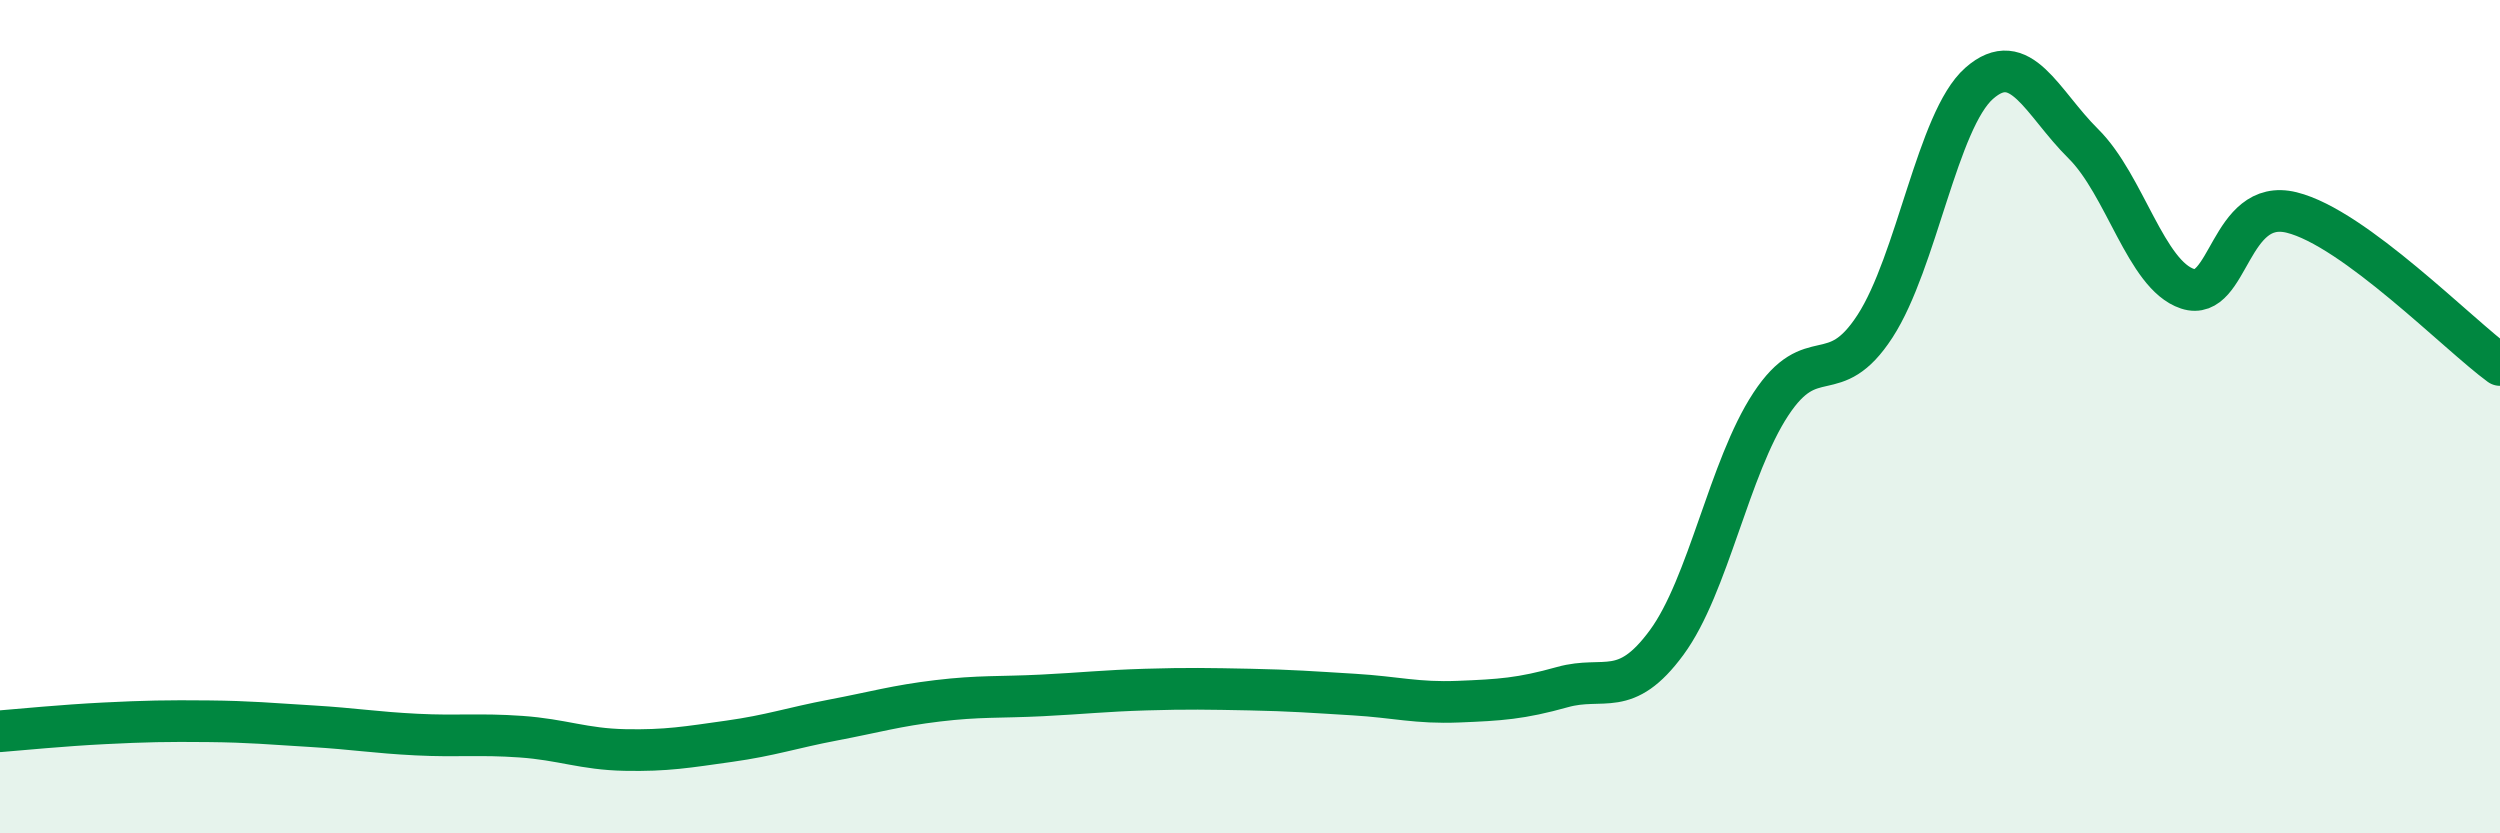
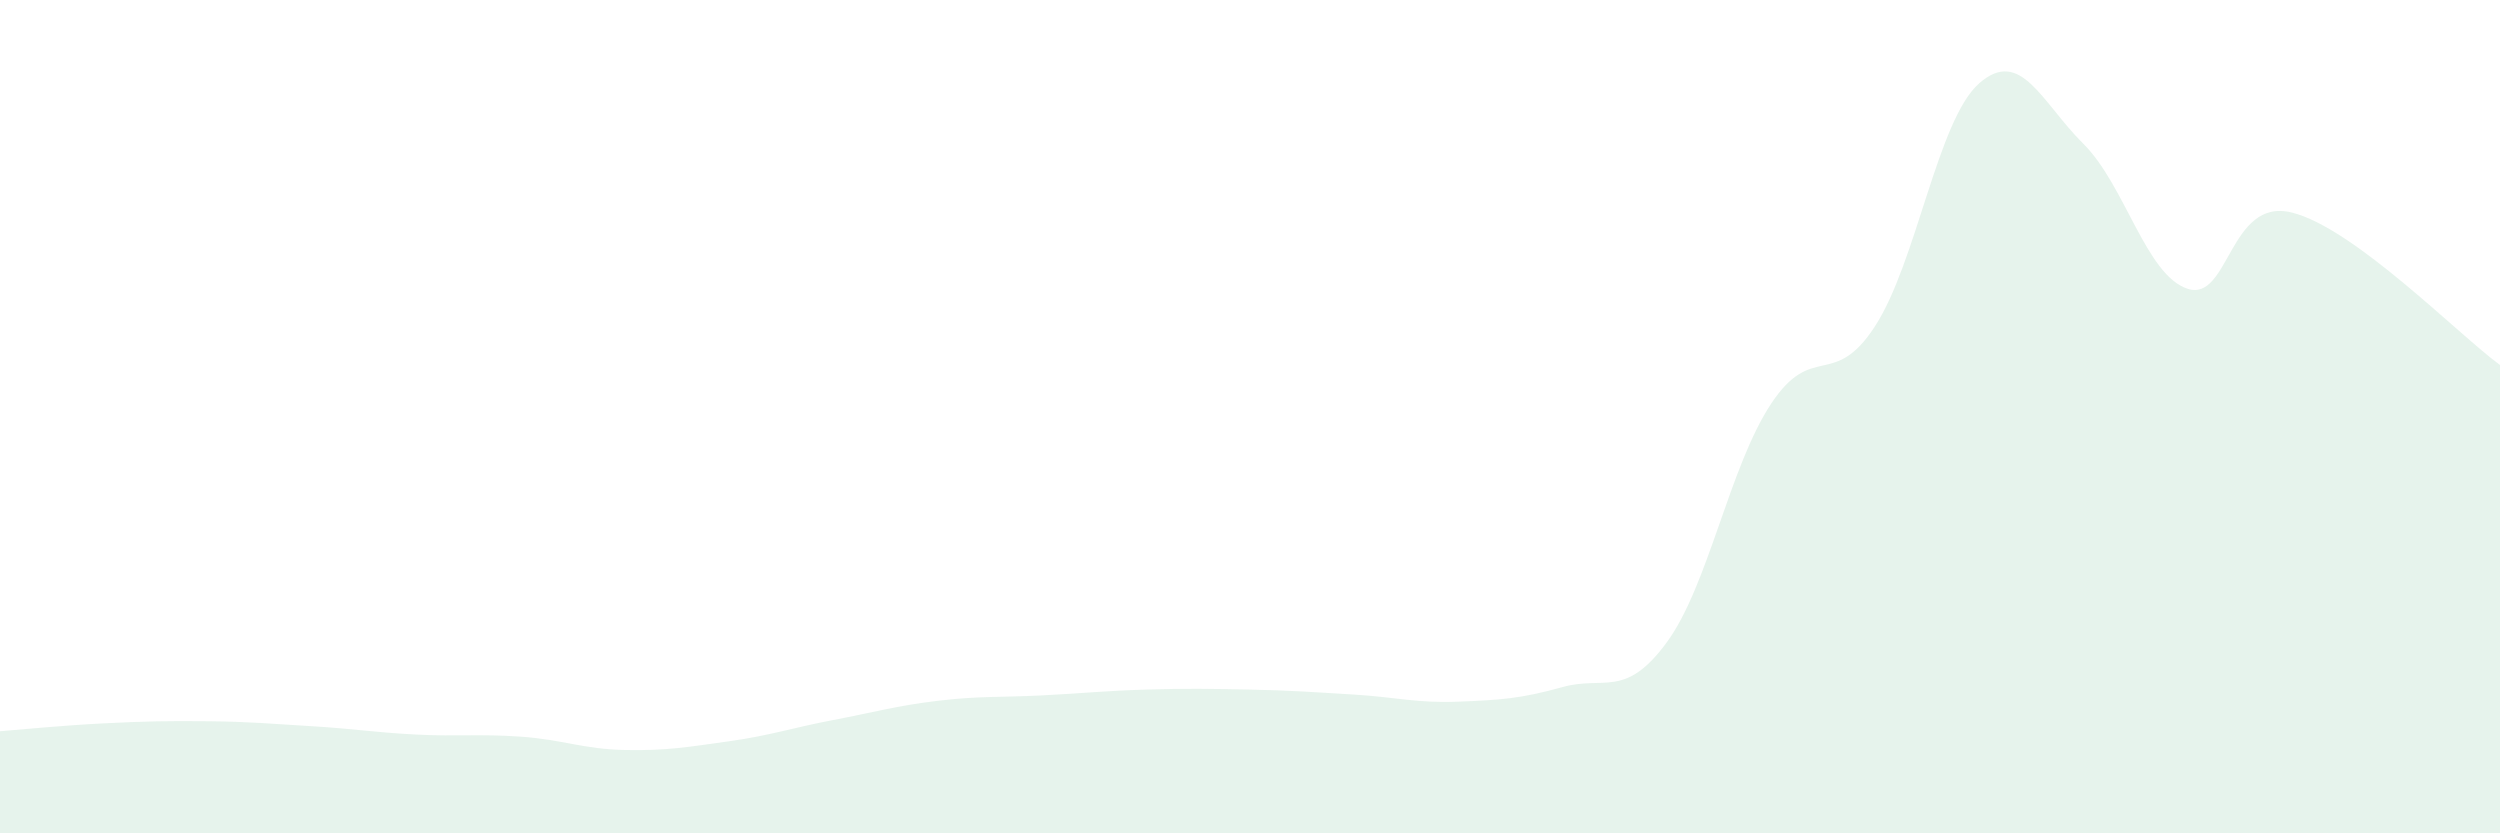
<svg xmlns="http://www.w3.org/2000/svg" width="60" height="20" viewBox="0 0 60 20">
  <path d="M 0,17.55 C 0.5,17.51 1.5,17.41 2.5,17.36 C 3.5,17.31 4,17.3 5,17.31 C 6,17.32 6.5,17.37 7.5,17.43 C 8.5,17.49 9,17.58 10,17.63 C 11,17.68 11.5,17.61 12.5,17.68 C 13.5,17.75 14,17.98 15,18 C 16,18.02 16.5,17.93 17.5,17.79 C 18.5,17.65 19,17.47 20,17.28 C 21,17.09 21.5,16.94 22.5,16.82 C 23.5,16.7 24,16.74 25,16.69 C 26,16.64 26.5,16.58 27.5,16.55 C 28.5,16.52 29,16.53 30,16.55 C 31,16.57 31.5,16.61 32.5,16.67 C 33.5,16.73 34,16.88 35,16.84 C 36,16.8 36.5,16.77 37.5,16.49 C 38.5,16.21 39,16.78 40,15.42 C 41,14.06 41.5,11.22 42.5,9.7 C 43.5,8.18 44,9.37 45,7.83 C 46,6.29 46.5,2.88 47.5,2 C 48.5,1.12 49,2.46 50,3.45 C 51,4.44 51.5,6.6 52.5,6.93 C 53.5,7.26 53.5,4.73 55,5.1 C 56.5,5.47 59,8.03 60,8.76L60 20L0 20Z" fill="#008740" opacity="0.1" stroke-linecap="round" stroke-linejoin="round" />
-   <path d="M 0,17.55 C 0.5,17.51 1.5,17.41 2.5,17.36 C 3.5,17.31 4,17.3 5,17.31 C 6,17.32 6.5,17.37 7.5,17.43 C 8.5,17.49 9,17.58 10,17.63 C 11,17.68 11.5,17.61 12.5,17.68 C 13.5,17.75 14,17.98 15,18 C 16,18.02 16.5,17.93 17.5,17.79 C 18.5,17.65 19,17.47 20,17.28 C 21,17.09 21.5,16.94 22.5,16.82 C 23.5,16.7 24,16.74 25,16.69 C 26,16.64 26.5,16.58 27.5,16.55 C 28.5,16.52 29,16.53 30,16.55 C 31,16.57 31.5,16.61 32.5,16.67 C 33.5,16.73 34,16.88 35,16.84 C 36,16.8 36.5,16.77 37.5,16.49 C 38.5,16.21 39,16.78 40,15.42 C 41,14.06 41.5,11.22 42.5,9.7 C 43.5,8.18 44,9.37 45,7.83 C 46,6.29 46.5,2.88 47.5,2 C 48.5,1.12 49,2.46 50,3.45 C 51,4.44 51.5,6.6 52.5,6.93 C 53.5,7.26 53.5,4.73 55,5.1 C 56.5,5.47 59,8.03 60,8.76" stroke="#008740" stroke-width="1" fill="none" stroke-linecap="round" stroke-linejoin="round" />
</svg>